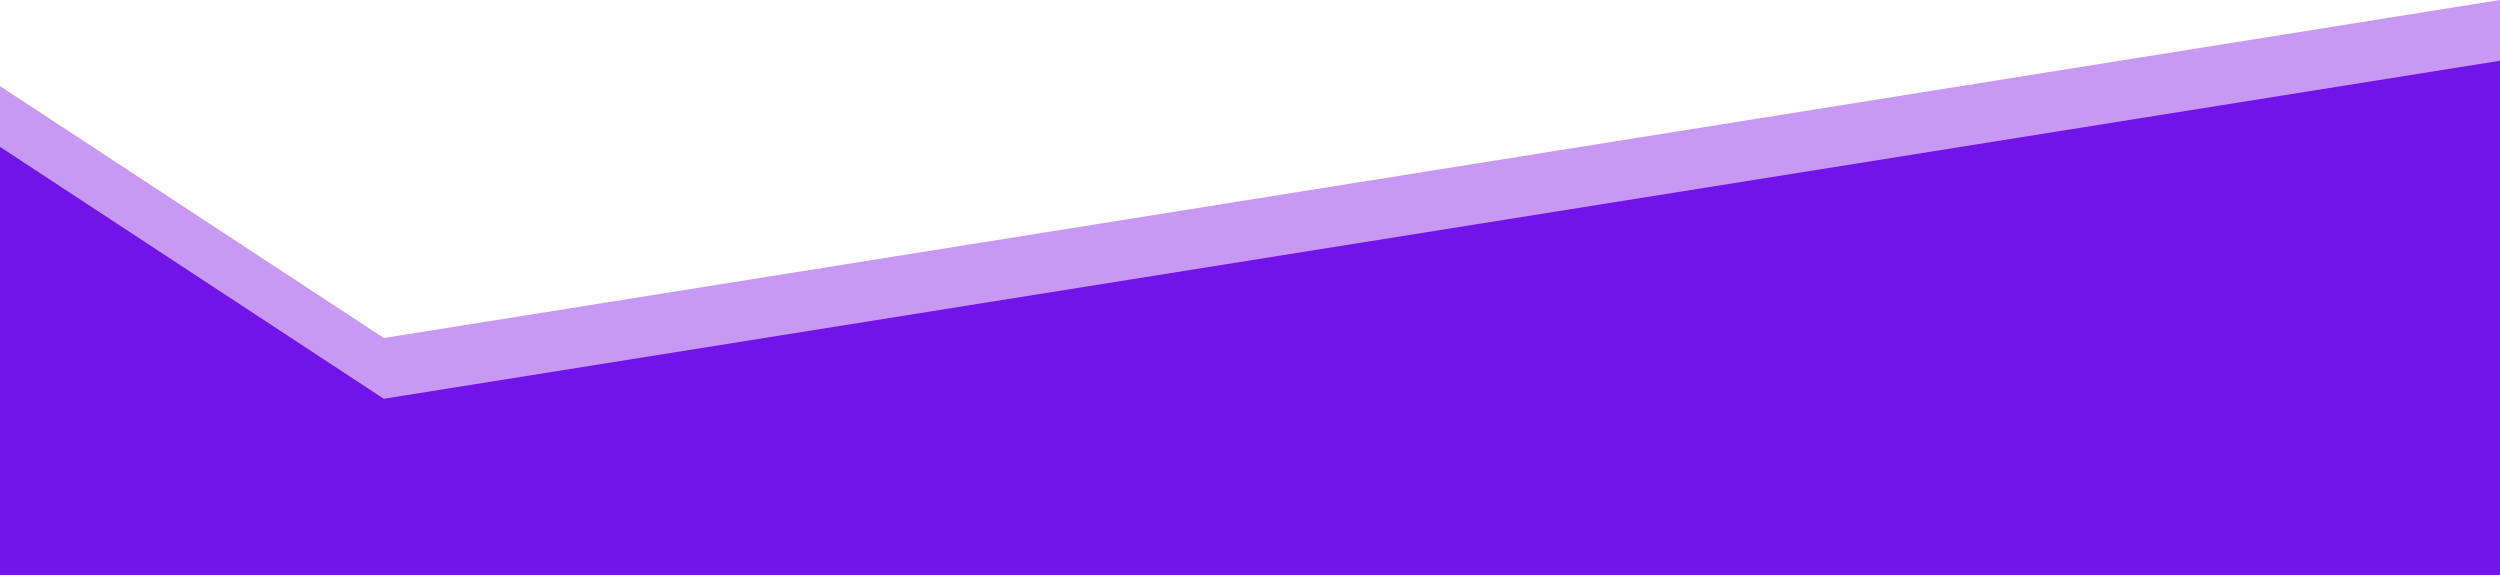
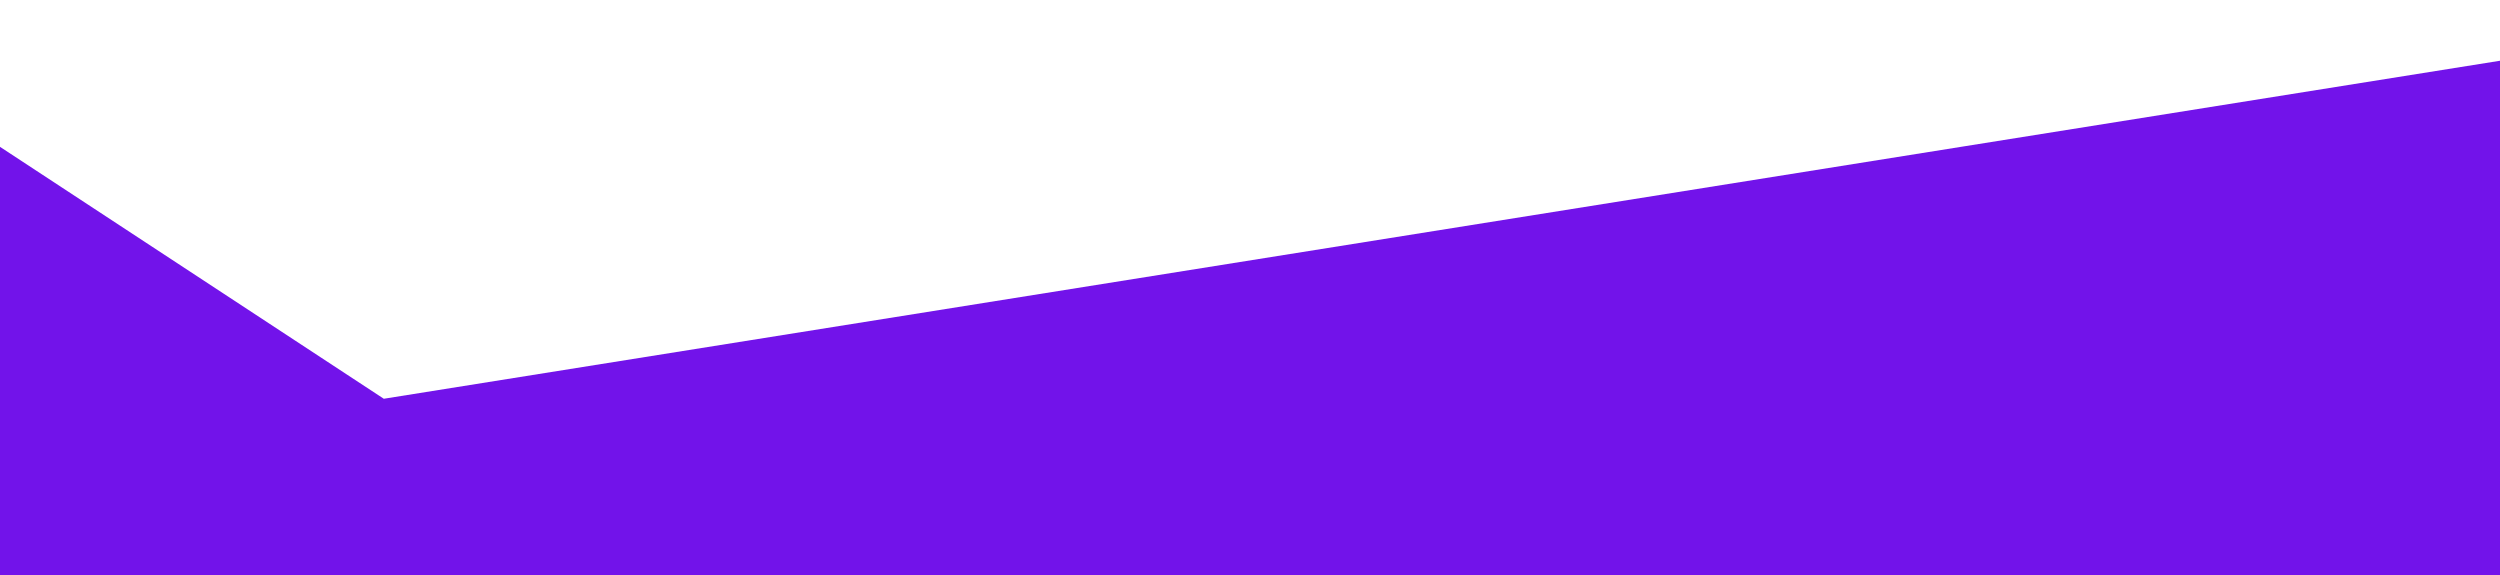
<svg xmlns="http://www.w3.org/2000/svg" width="782" height="180" viewBox="0 0 782 180" fill="none">
-   <path d="M120.054 105.732L0 26.932V197H782V0L120.054 105.732Z" fill="#C899F4" />
-   <path d="M120.054 124.732L0 45.932V182.5H782V19L120.054 124.732Z" fill="#7213EA" />
+   <path d="M120.054 124.732L0 45.932V182.5H782V19L120.054 124.732" fill="#7213EA" />
</svg>